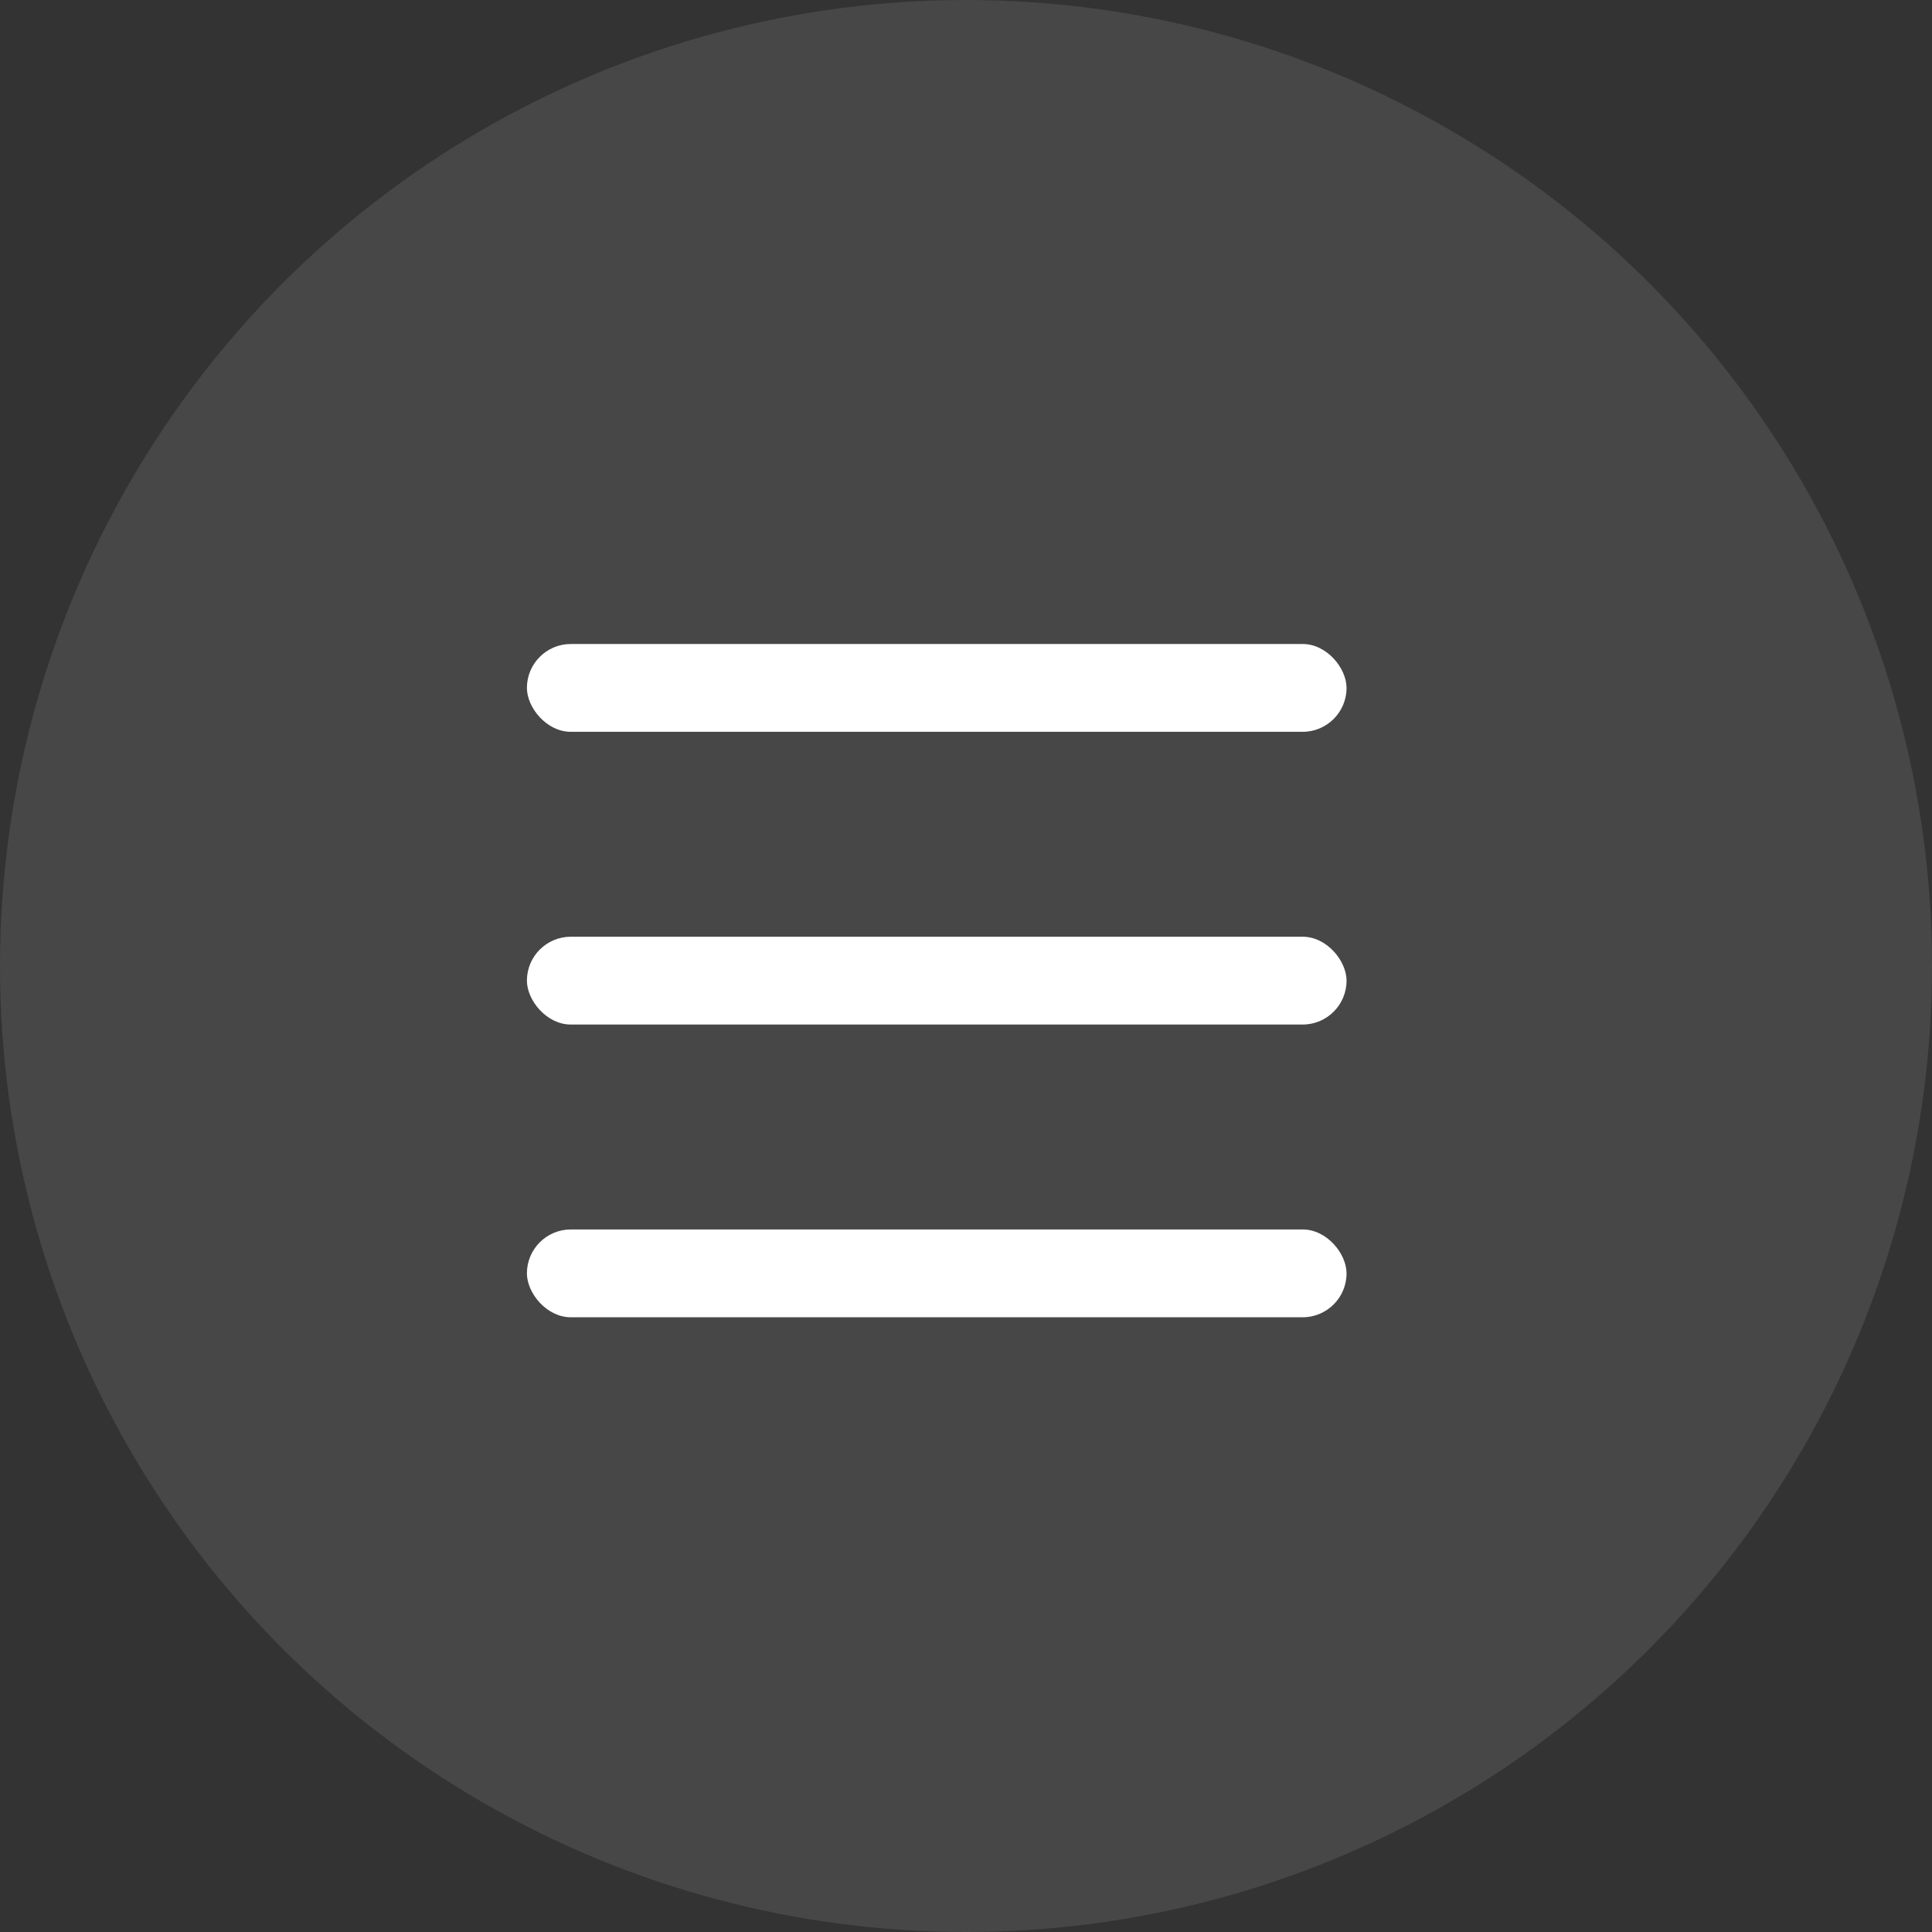
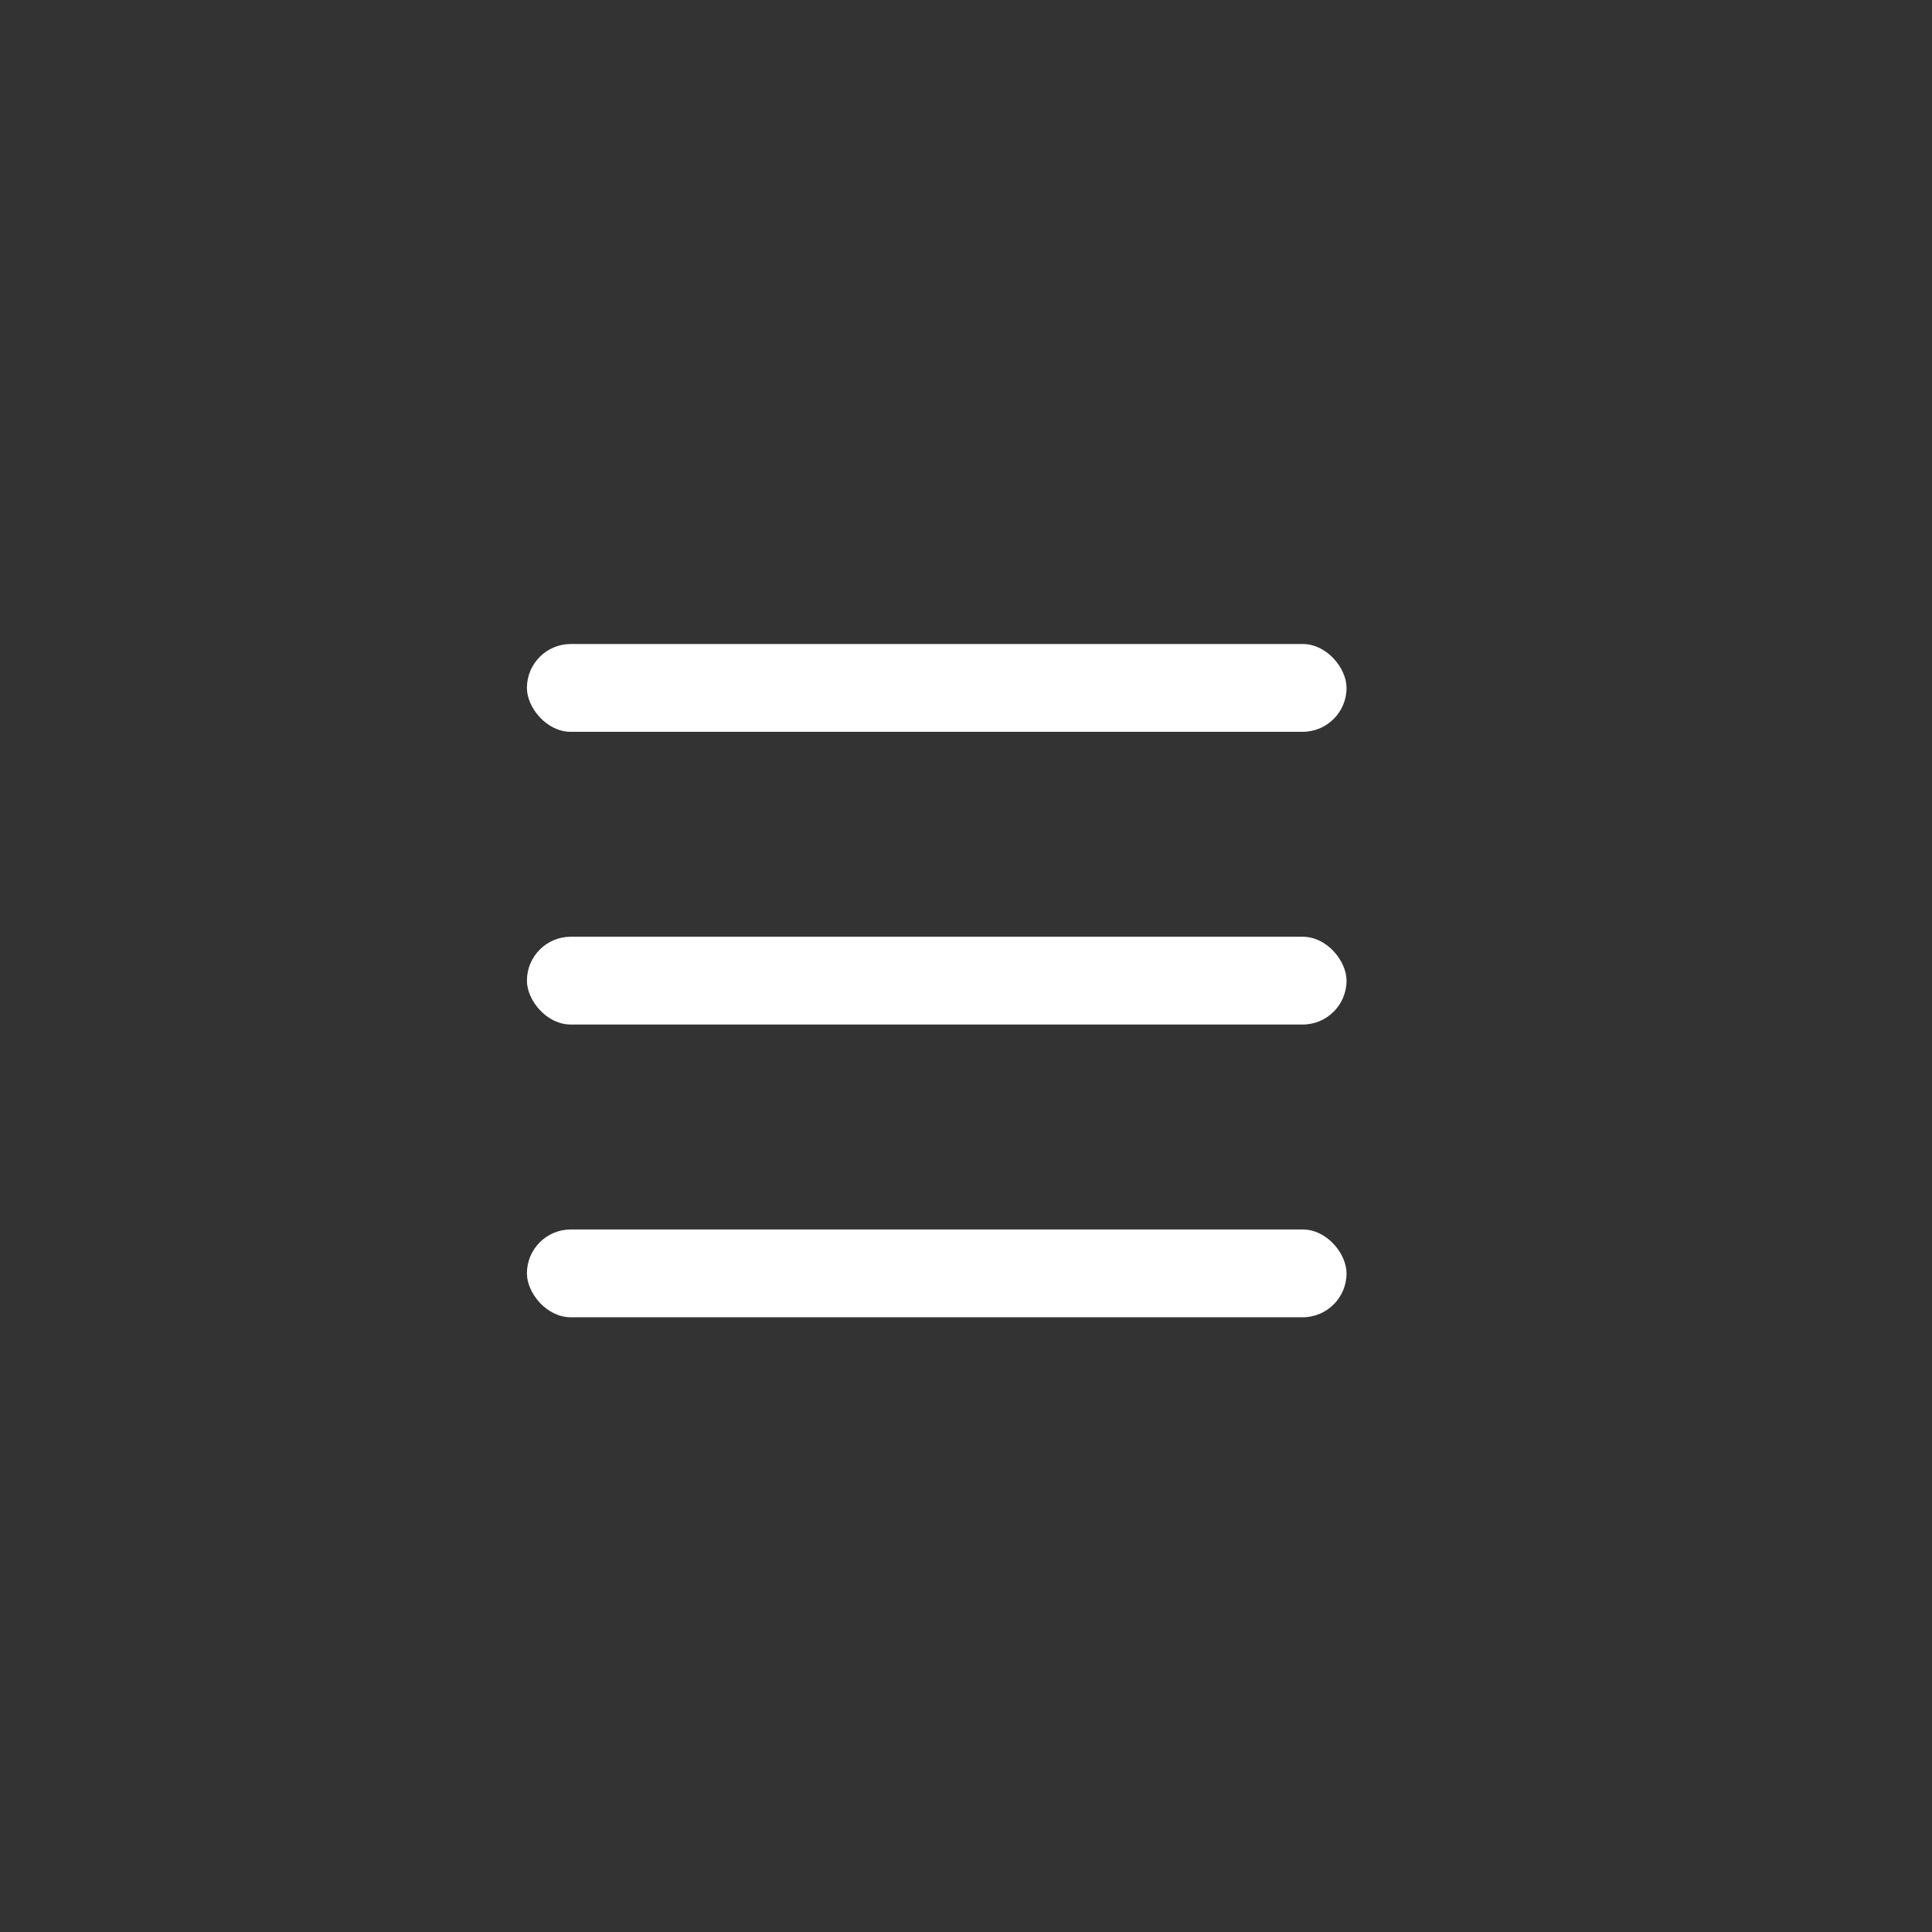
<svg xmlns="http://www.w3.org/2000/svg" width="33" height="33" viewBox="0 0 33 33" fill="none">
  <rect x="0" y="0" width="33" height="33" fill="#333333" stroke="none" />
-   <circle cx="16.5" cy="16.5" r="16.5" fill="white" fill-opacity="0.1" />
  <rect x="9" y="11" width="14" height="1.5" rx="0.75" fill="white" />
  <rect x="9" y="16" width="14" height="1.5" rx="0.75" fill="white" />
  <rect x="9" y="21" width="14" height="1.5" rx="0.75" fill="white" />
</svg>